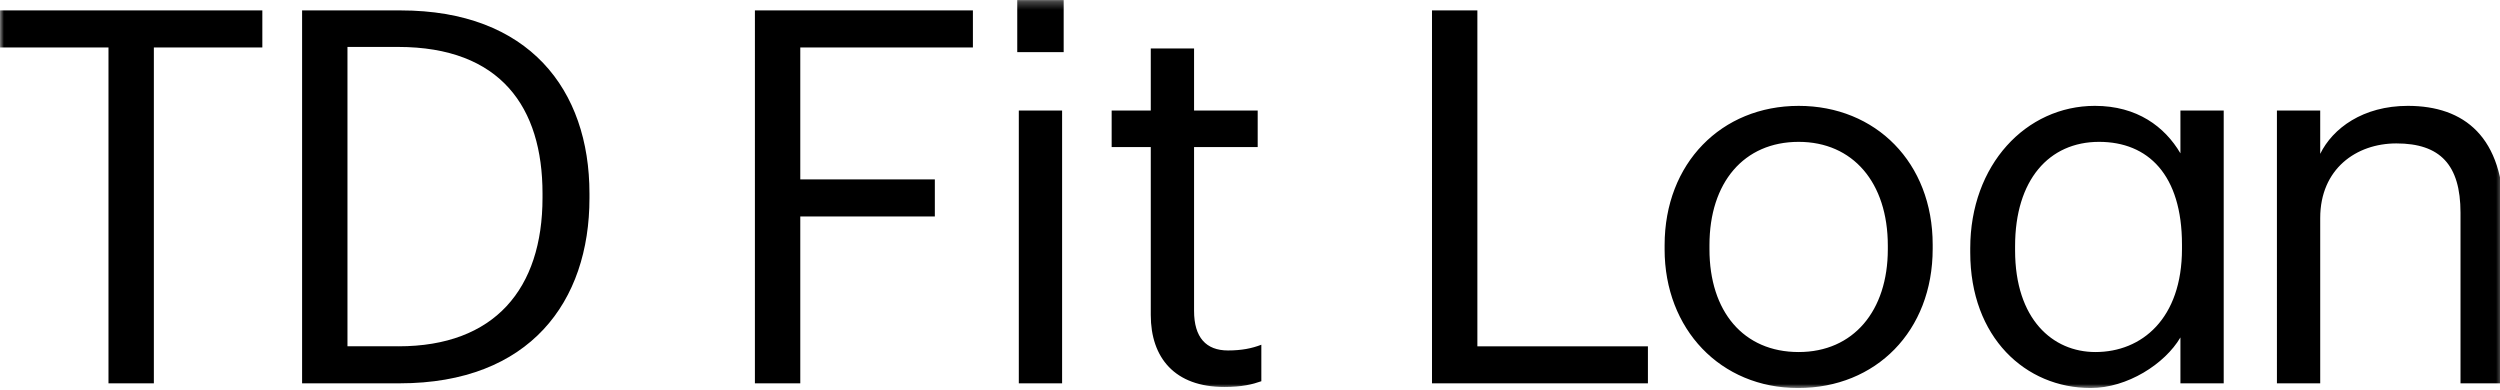
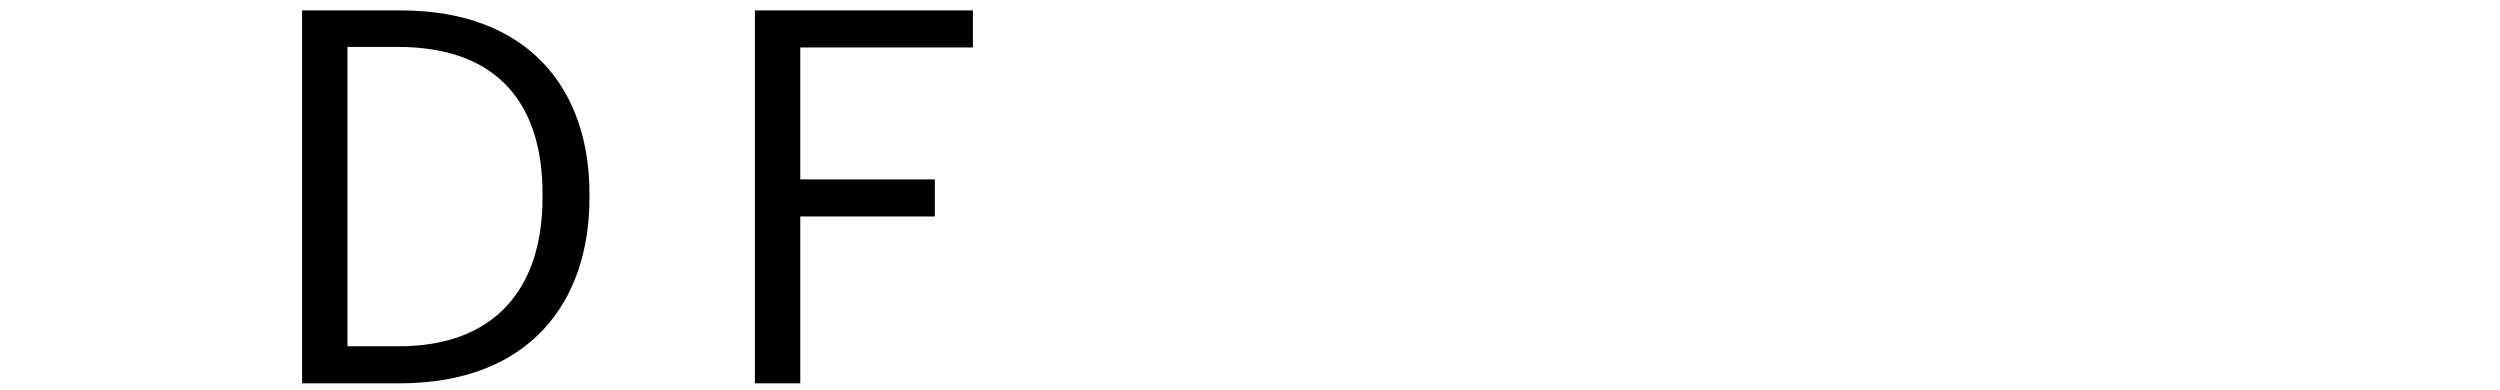
<svg xmlns="http://www.w3.org/2000/svg" viewBox="0 0 314 49">
  <mask id="a" fill="#fff">
    <path d="m0 49h314.476v-48.736h-314.476z" fill="#fff" fill-rule="evenodd" />
  </mask>
  <g fill="#000" fill-rule="evenodd" transform="translate(0 -.264)">
    <path d="m50.06 43.76c12.054 0 18.08-7.206 18.08-18.67v-.524c0-10.808-5.24-18.407-18.144-18.407h-6.354v37.6h6.419zm-12.117-42.188h12.38c16.115 0 23.714 9.957 23.714 22.993v.59c0 12.97-7.468 23.254-23.844 23.254h-12.25v-46.836zm56.874.001h27.38v4.651h-21.681v16.573h16.9v4.651h-16.9v20.962h-5.7z" />
-     <path d="m127.963 48.41h5.437v-34.26h-5.437zm-.196-41.596h5.83v-6.55h-5.83zm16.77 33.016v-21.093h-4.913v-4.587h4.913v-7.795h5.437v7.794h7.992v4.586h-7.992v20.57c0 3.34 1.506 4.977 4.258 4.977 1.703 0 3.013-.261 4.192-.72v4.585c-1.114.393-2.424.721-4.651.721-6.223 0-9.236-3.669-9.236-9.04m35.322-38.255h5.699v42.187h21.42v4.651h-27.12zm57.251 30.003v-.46c0-7.925-4.388-13.035-11.2-13.035-6.88 0-11.202 5.11-11.202 12.97v.525c0 7.795 4.257 12.904 11.202 12.904 6.878 0 11.2-5.175 11.2-12.904m-28.035 0v-.524c0-10.285 7.14-17.491 16.835-17.491 9.694 0 16.835 7.14 16.835 17.425v.525c0 10.349-7.141 17.49-16.901 17.49s-16.77-7.403-16.77-17.425m64.983-.066v-.524c0-8.778-4.258-12.905-10.415-12.905-6.289 0-10.547 4.782-10.547 13.101v.524c0 8.647 4.717 12.774 10.088 12.774 5.83 0 10.874-4.193 10.874-12.97m-26.595.458v-.523c0-10.482 7.01-17.885 15.656-17.885 5.306 0 8.778 2.621 10.743 5.962v-5.372h5.436v34.26h-5.436v-5.764c-1.965 3.341-6.681 6.354-11.267 6.354-8.188 0-15.132-6.354-15.132-17.032m38.519-17.818h5.437v5.437c1.572-3.209 5.371-6.027 11.004-6.027 7.076 0 12.054 3.865 12.054 13.823v21.027h-5.437v-21.42c0-6.028-2.555-8.713-8.058-8.713-5.044 0-9.563 3.21-9.563 9.368v20.765h-5.437zm-285.981-12.577v4.652h13.625v42.185h5.699v-42.185h13.625v-4.652z" mask="url(#a)" />
  </g>
</svg>